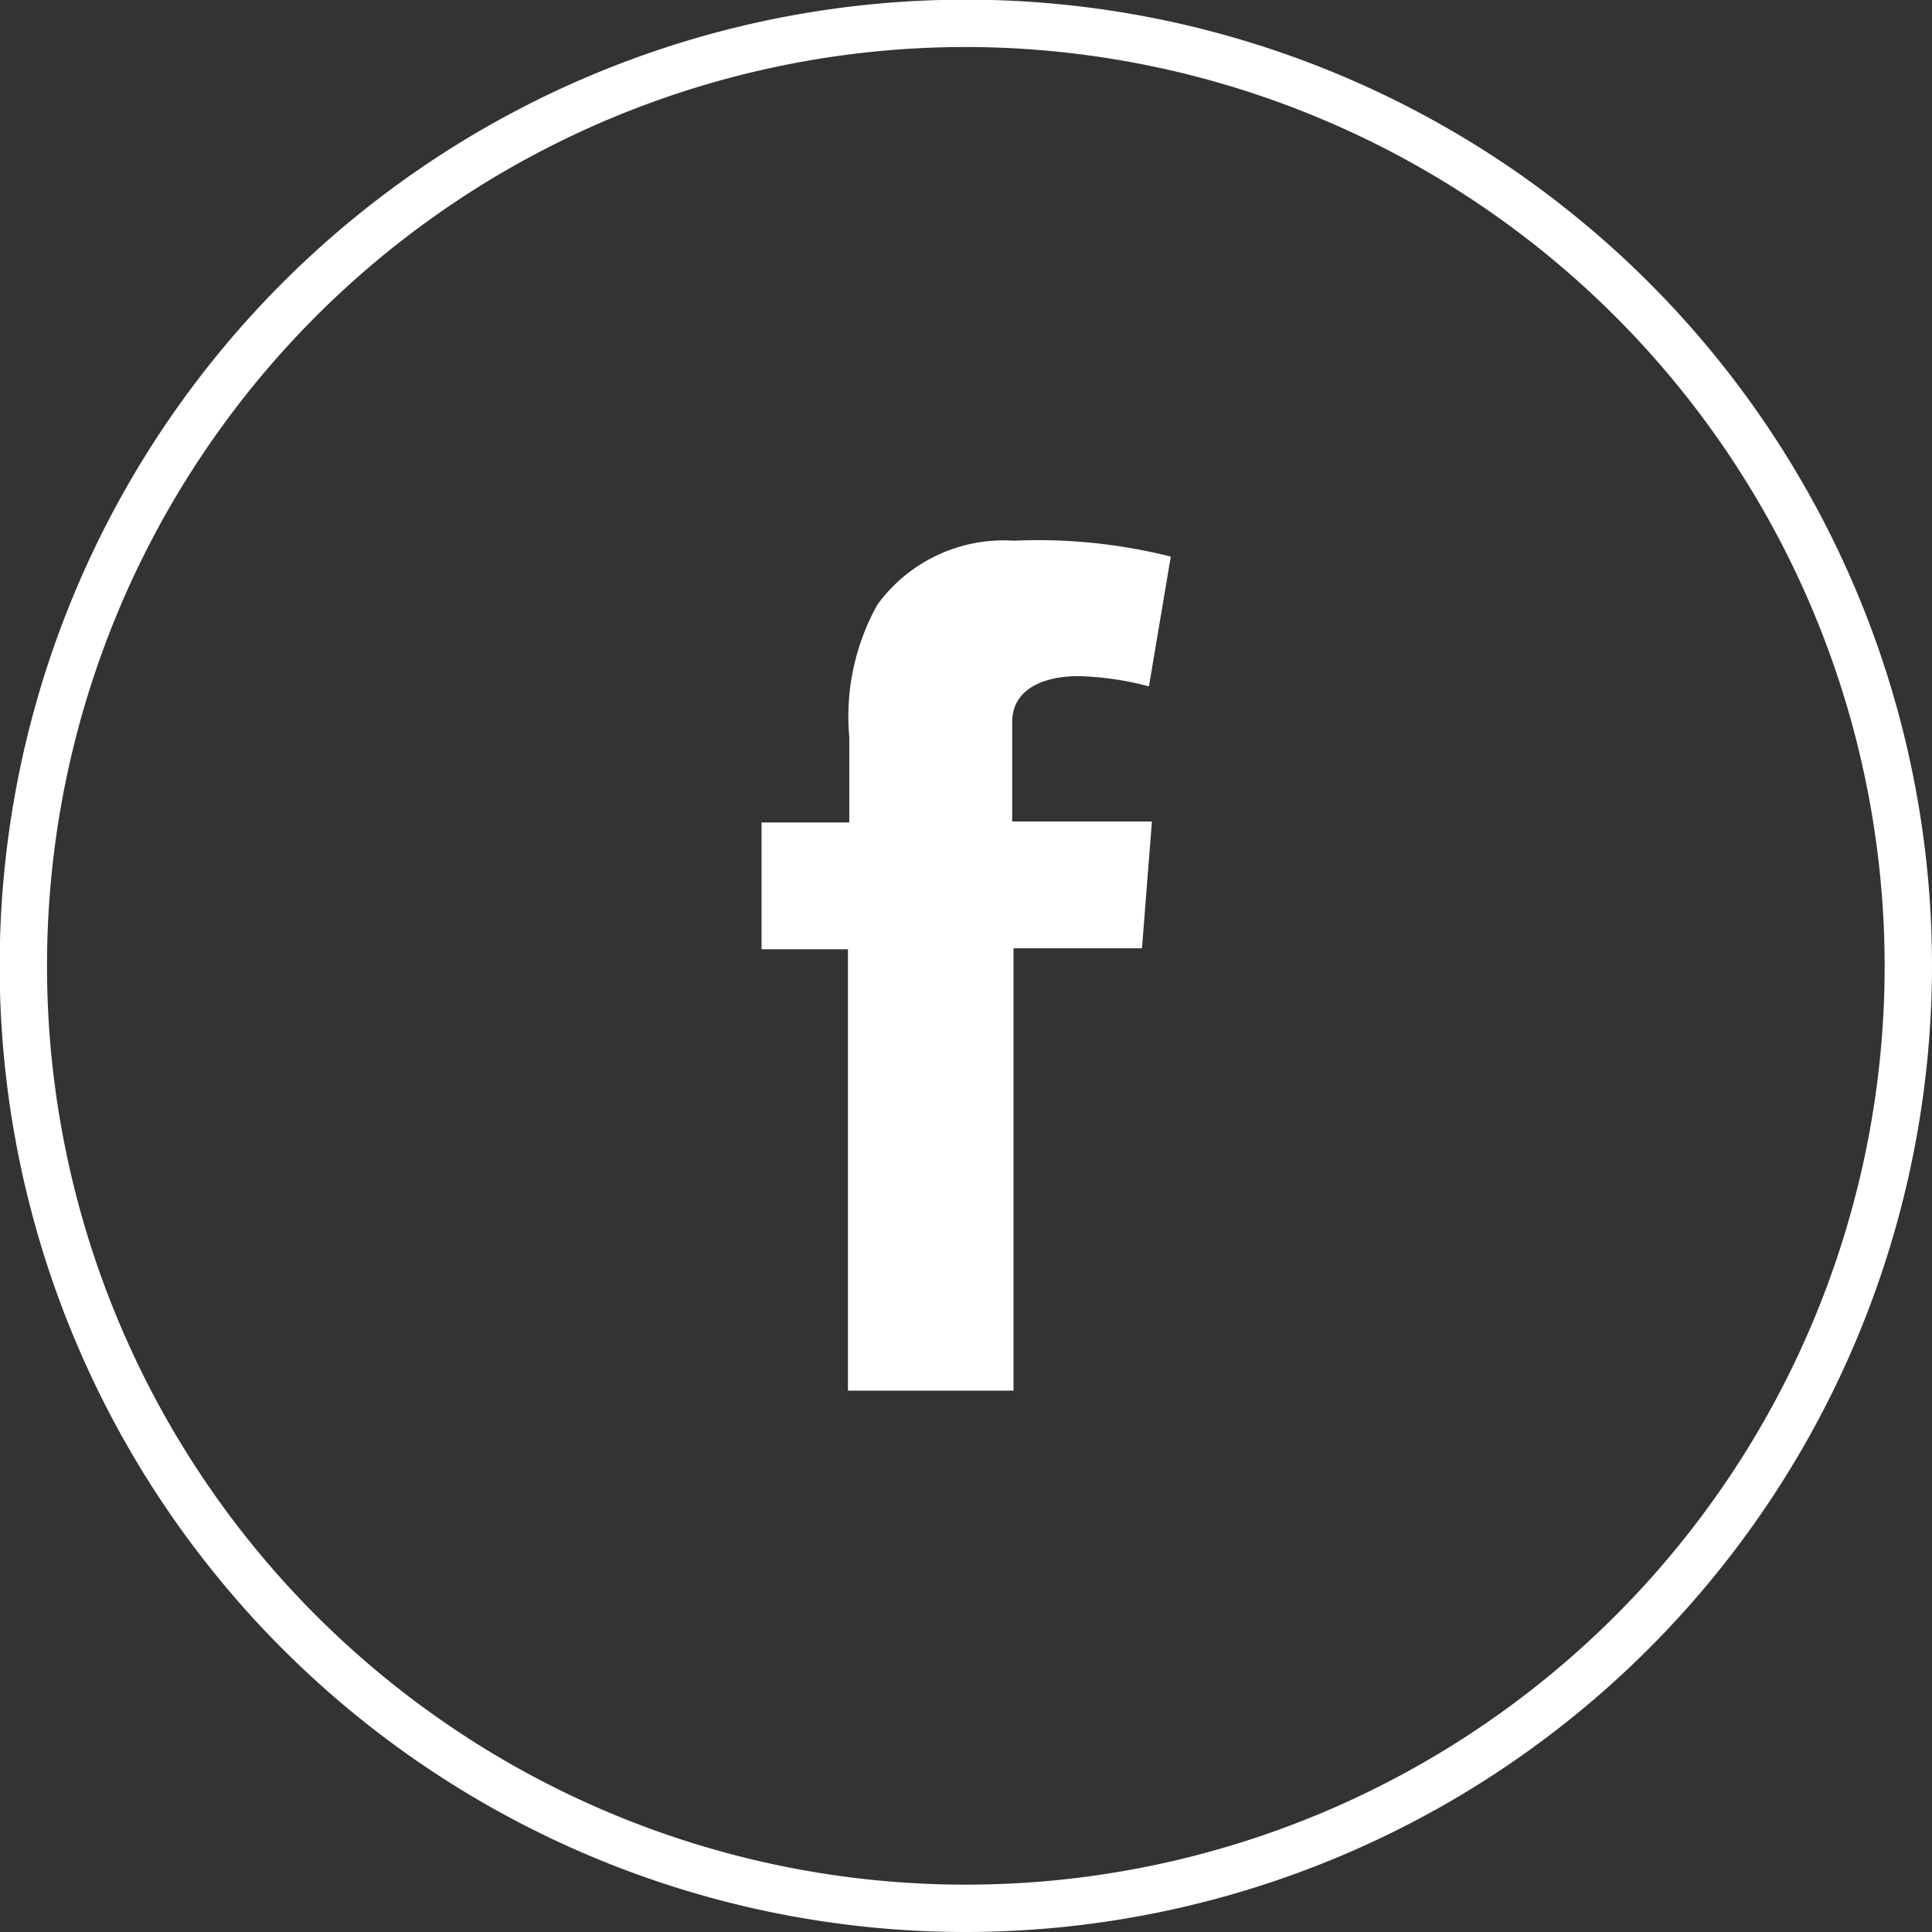
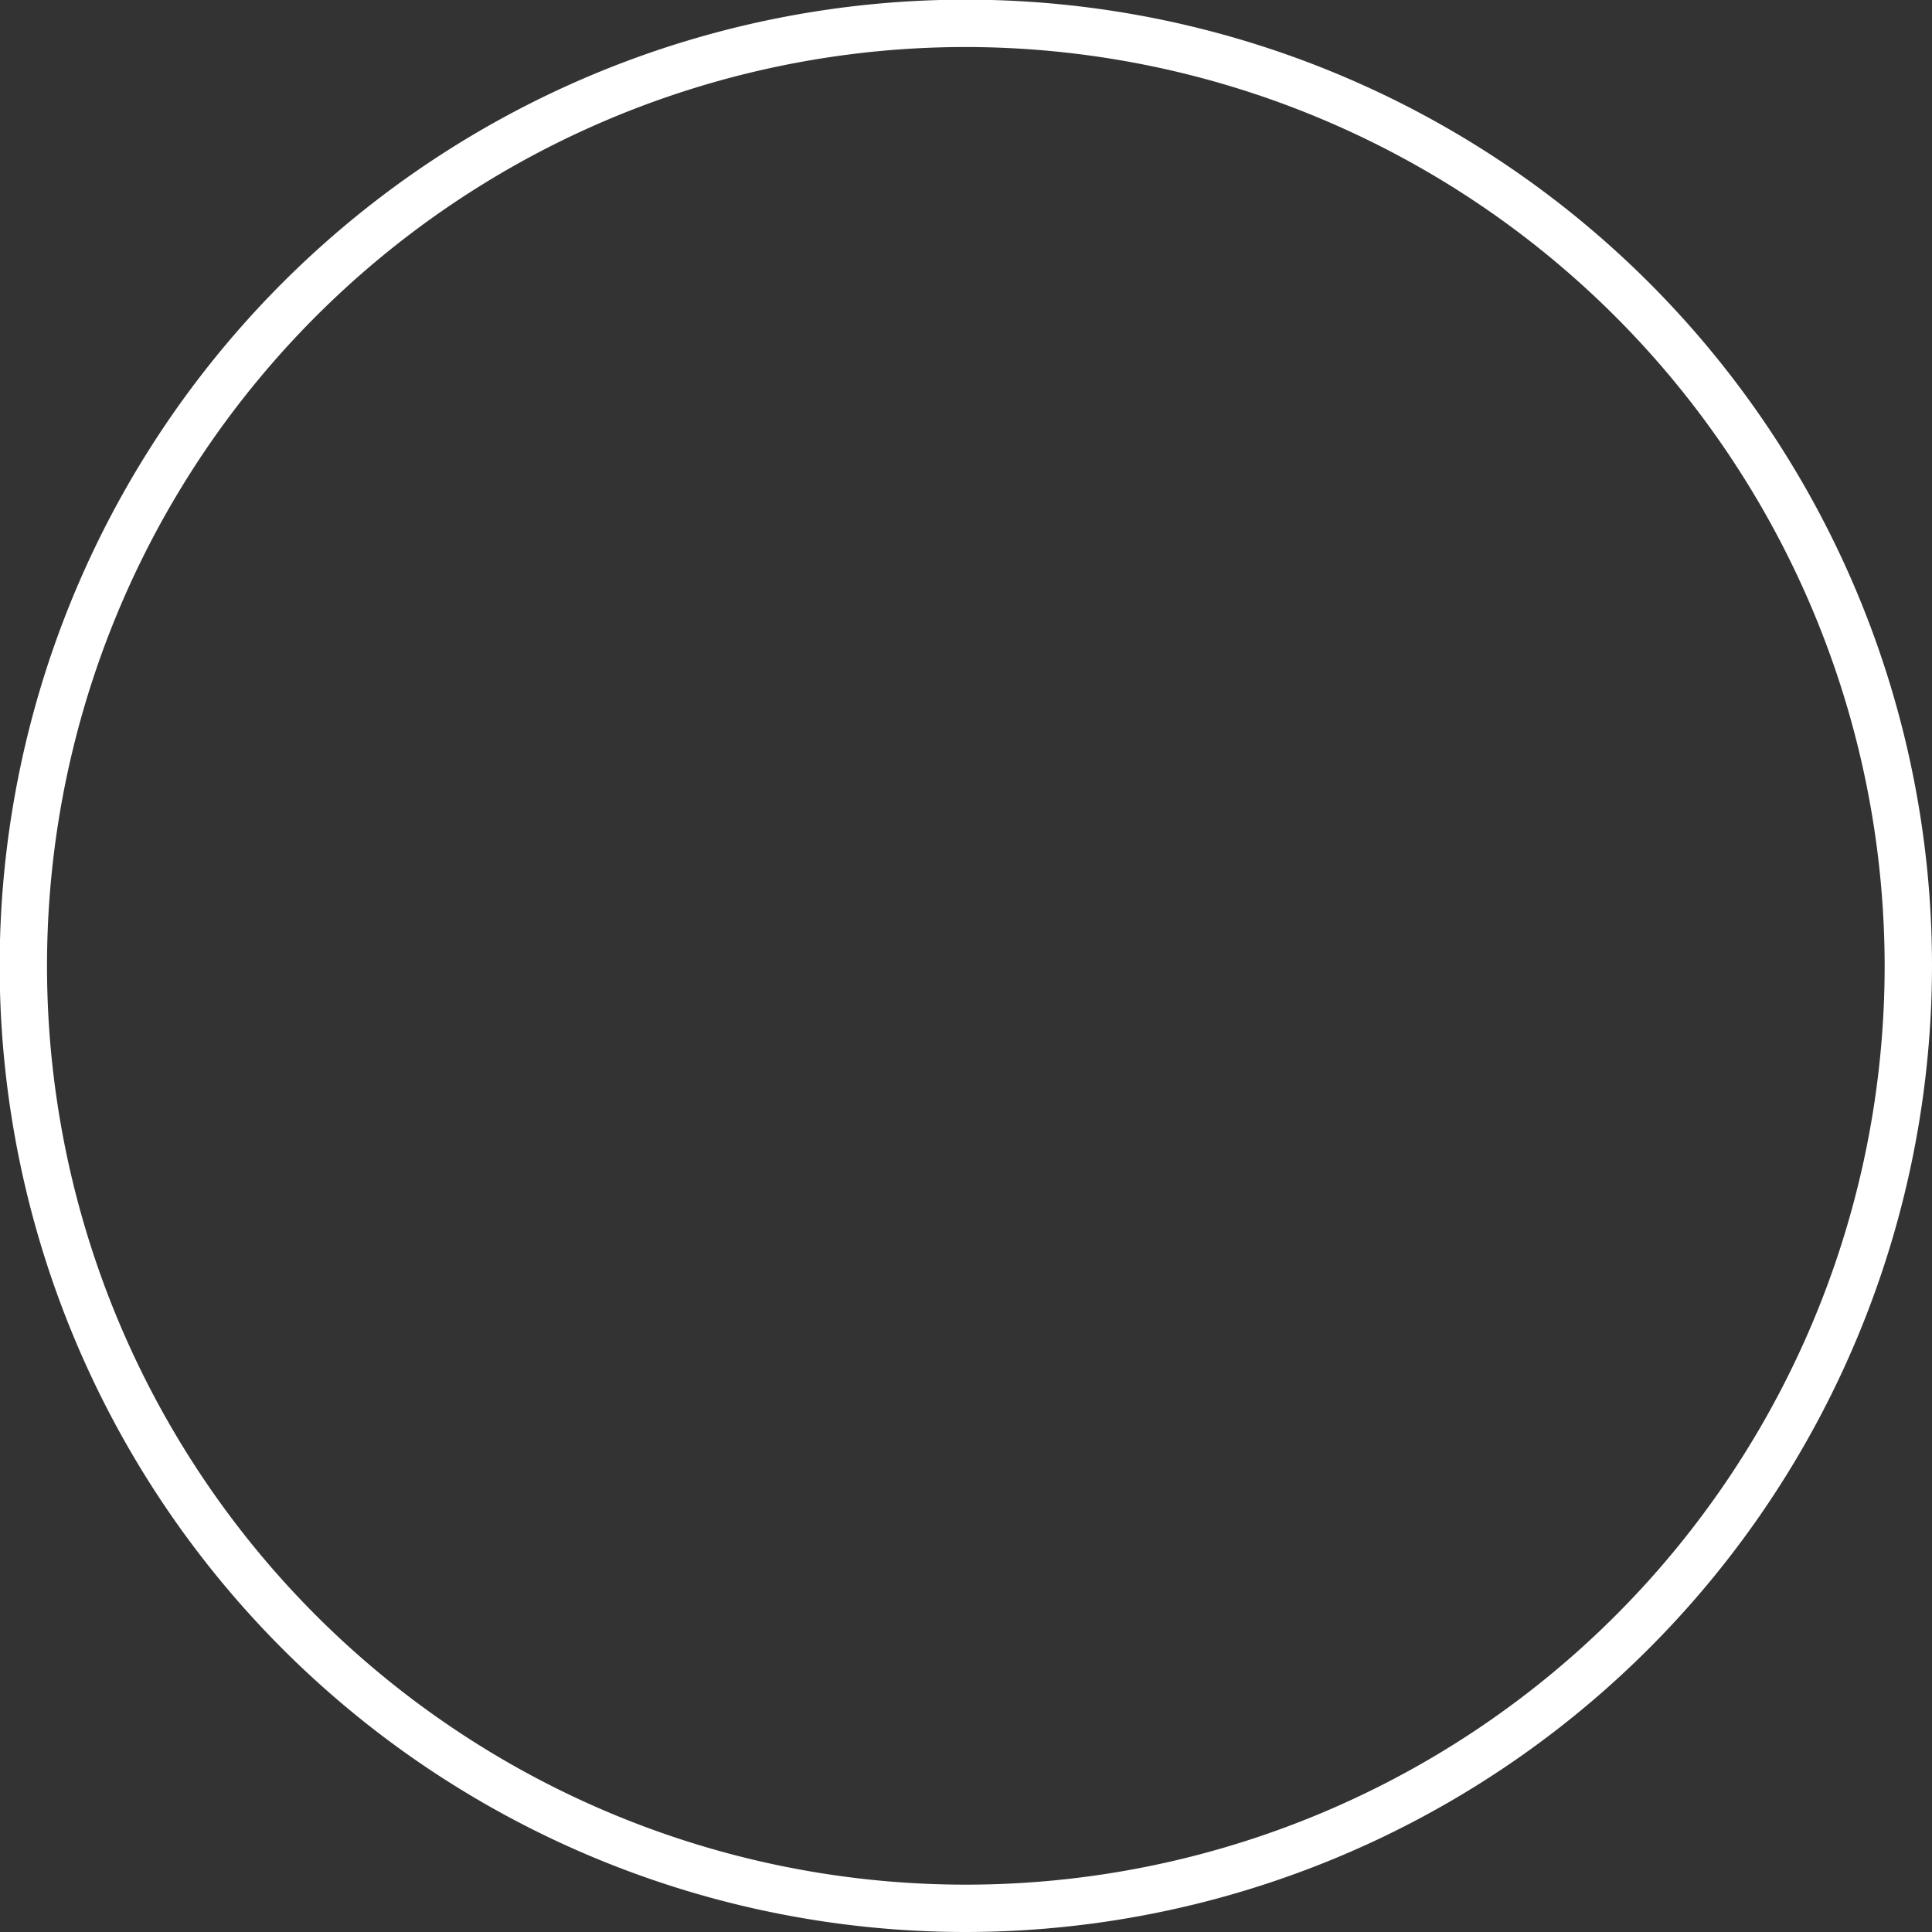
<svg xmlns="http://www.w3.org/2000/svg" viewBox="0 0 58.35 58.35">
  <rect x="0" y="0" width="58.35" height="58.35" fill="#333333" stroke="none" />
  <defs>
    <style>.cls-1{fill:#fff;}</style>
  </defs>
  <title>1FACEBOOK</title>
  <g id="Layer_2" data-name="Layer 2">
    <g id="Layer_1-2" data-name="Layer 1">
      <path class="cls-1" d="M29.17,58.35A29.18,29.18,0,1,1,58.35,29.17,29.21,29.21,0,0,1,29.17,58.35m0-56.93A27.75,27.75,0,1,0,56.92,29.17,27.78,27.78,0,0,0,29.17,1.42" />
-       <path class="cls-1" d="M23,24.84h2.65V22.26a6.93,6.93,0,0,1,.85-4,4.72,4.72,0,0,1,4.12-1.93,16.44,16.44,0,0,1,4.74.48l-.66,3.92a9.13,9.13,0,0,0-2.13-.31c-1,0-2,.36-2,1.39v3h4.22l-.3,3.83H30.61V42h-5V28.67H23Z" />
    </g>
  </g>
</svg>